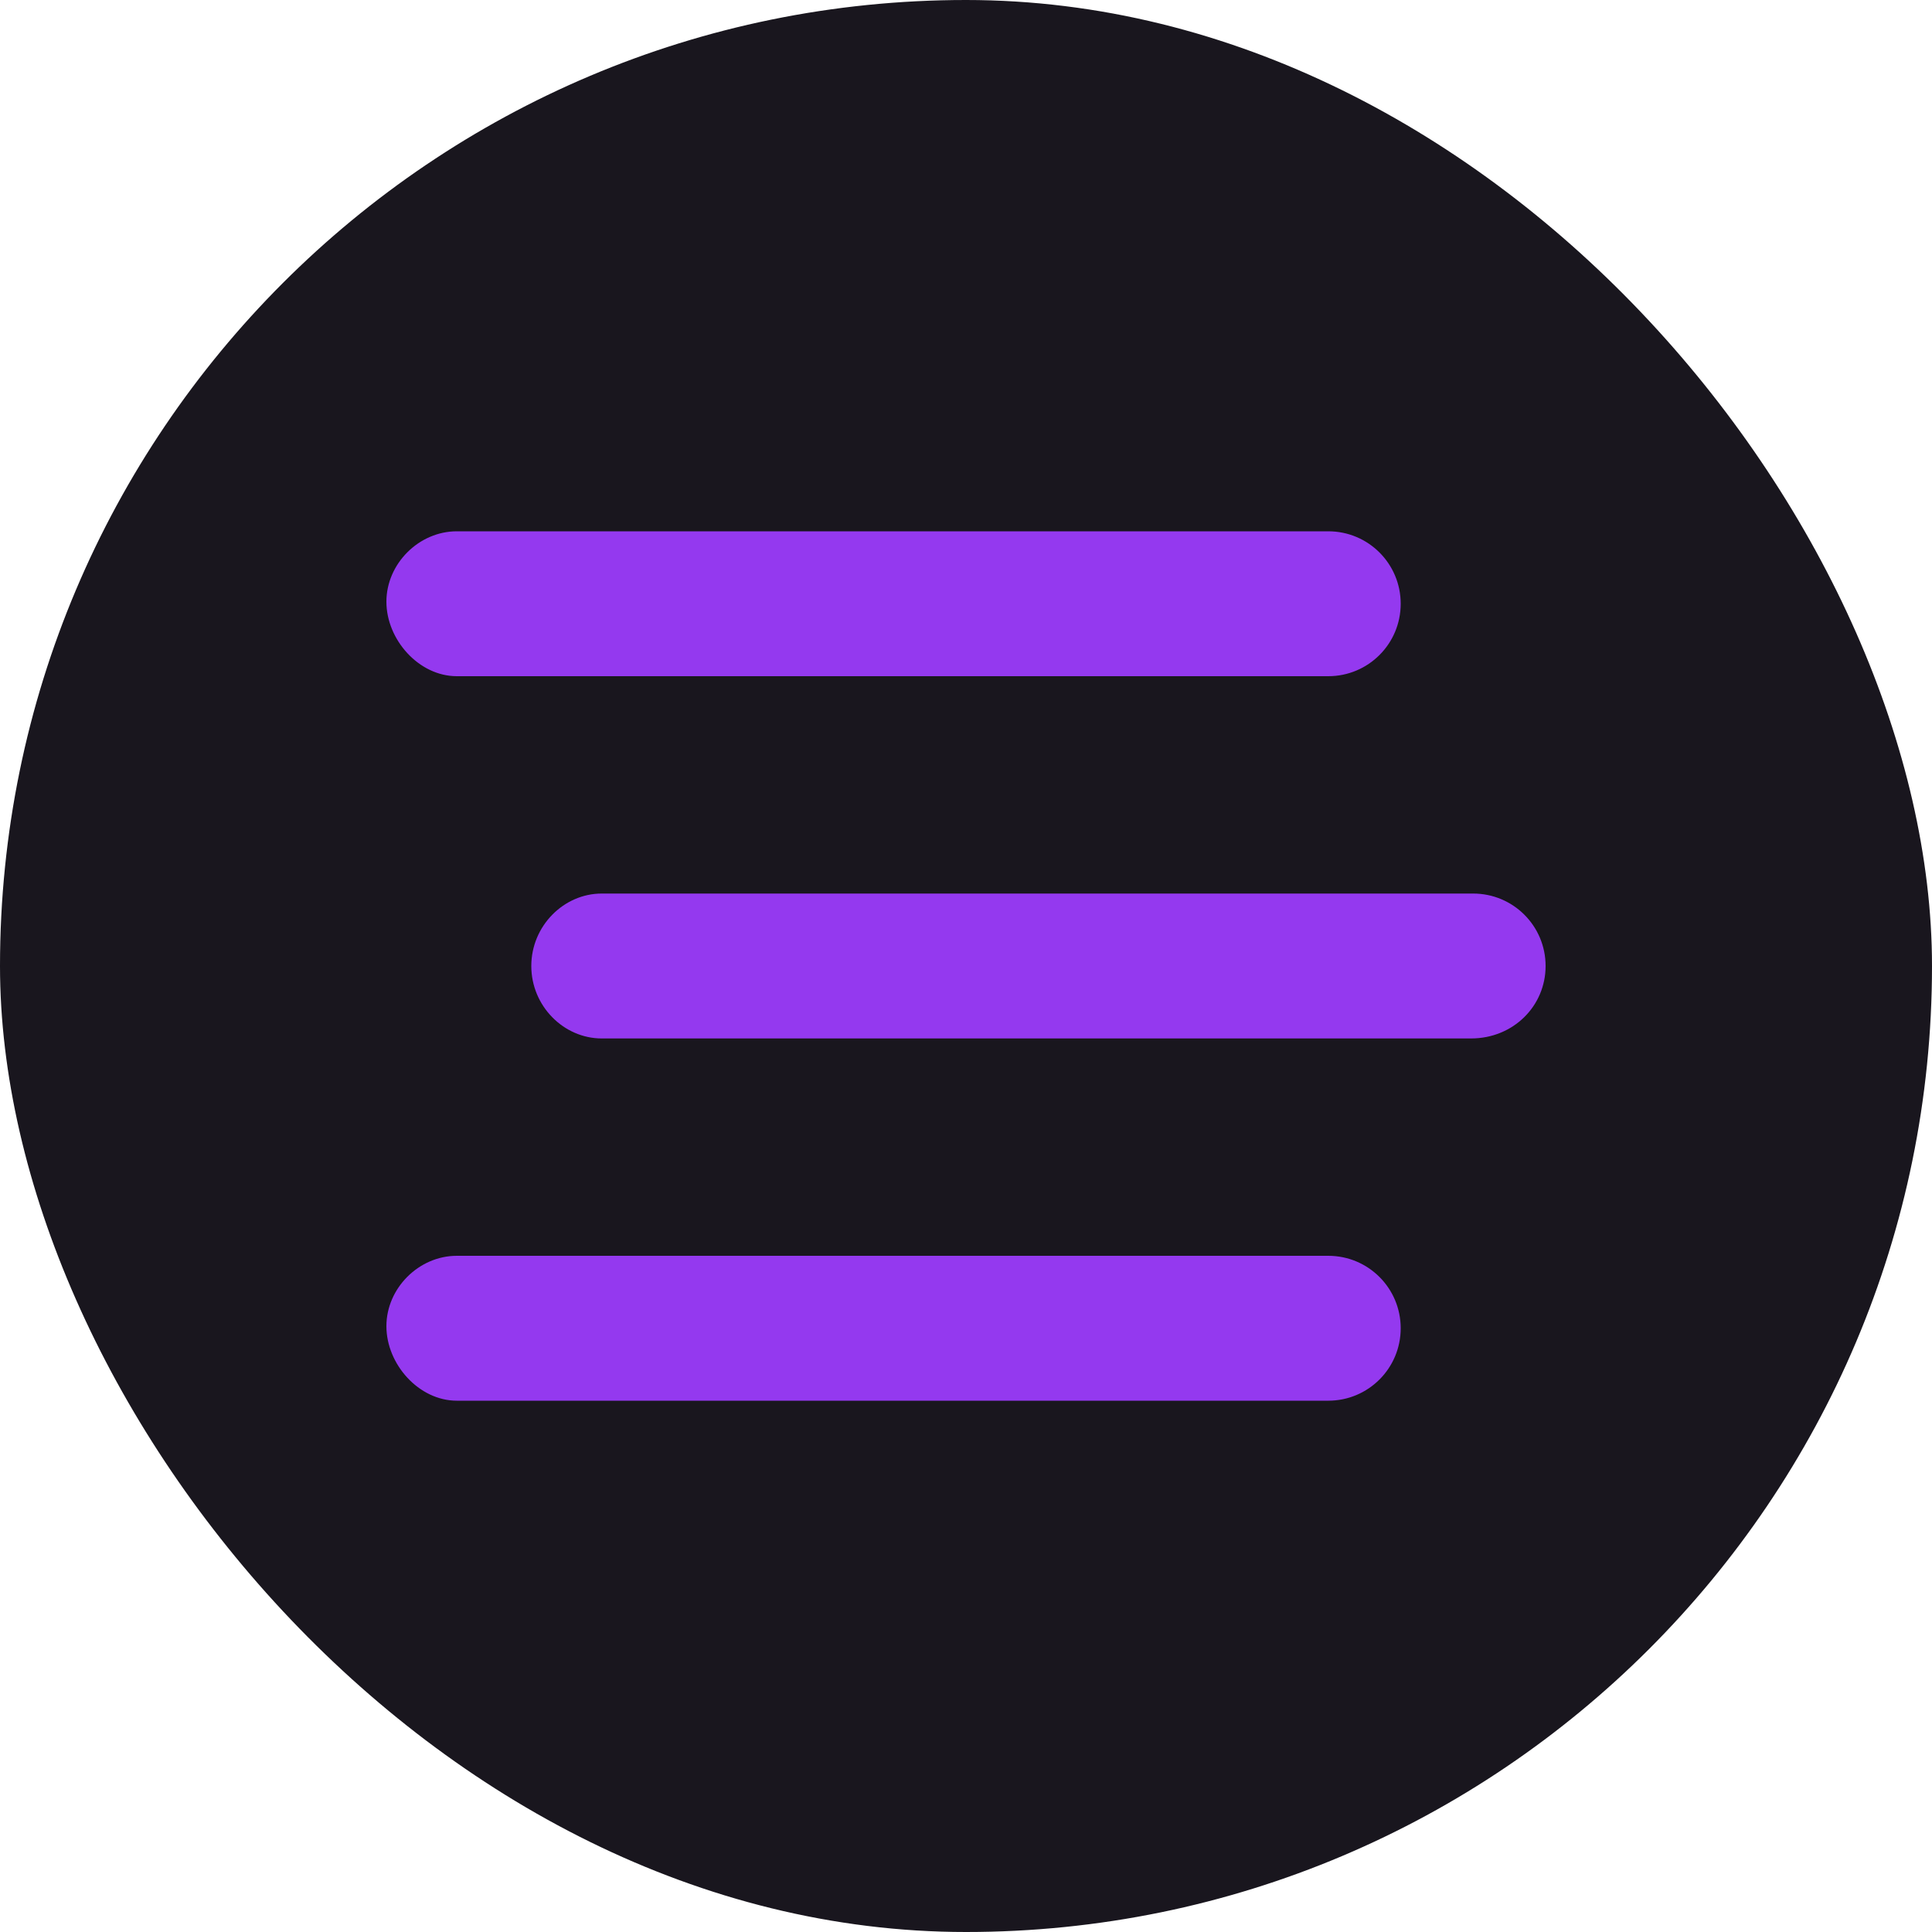
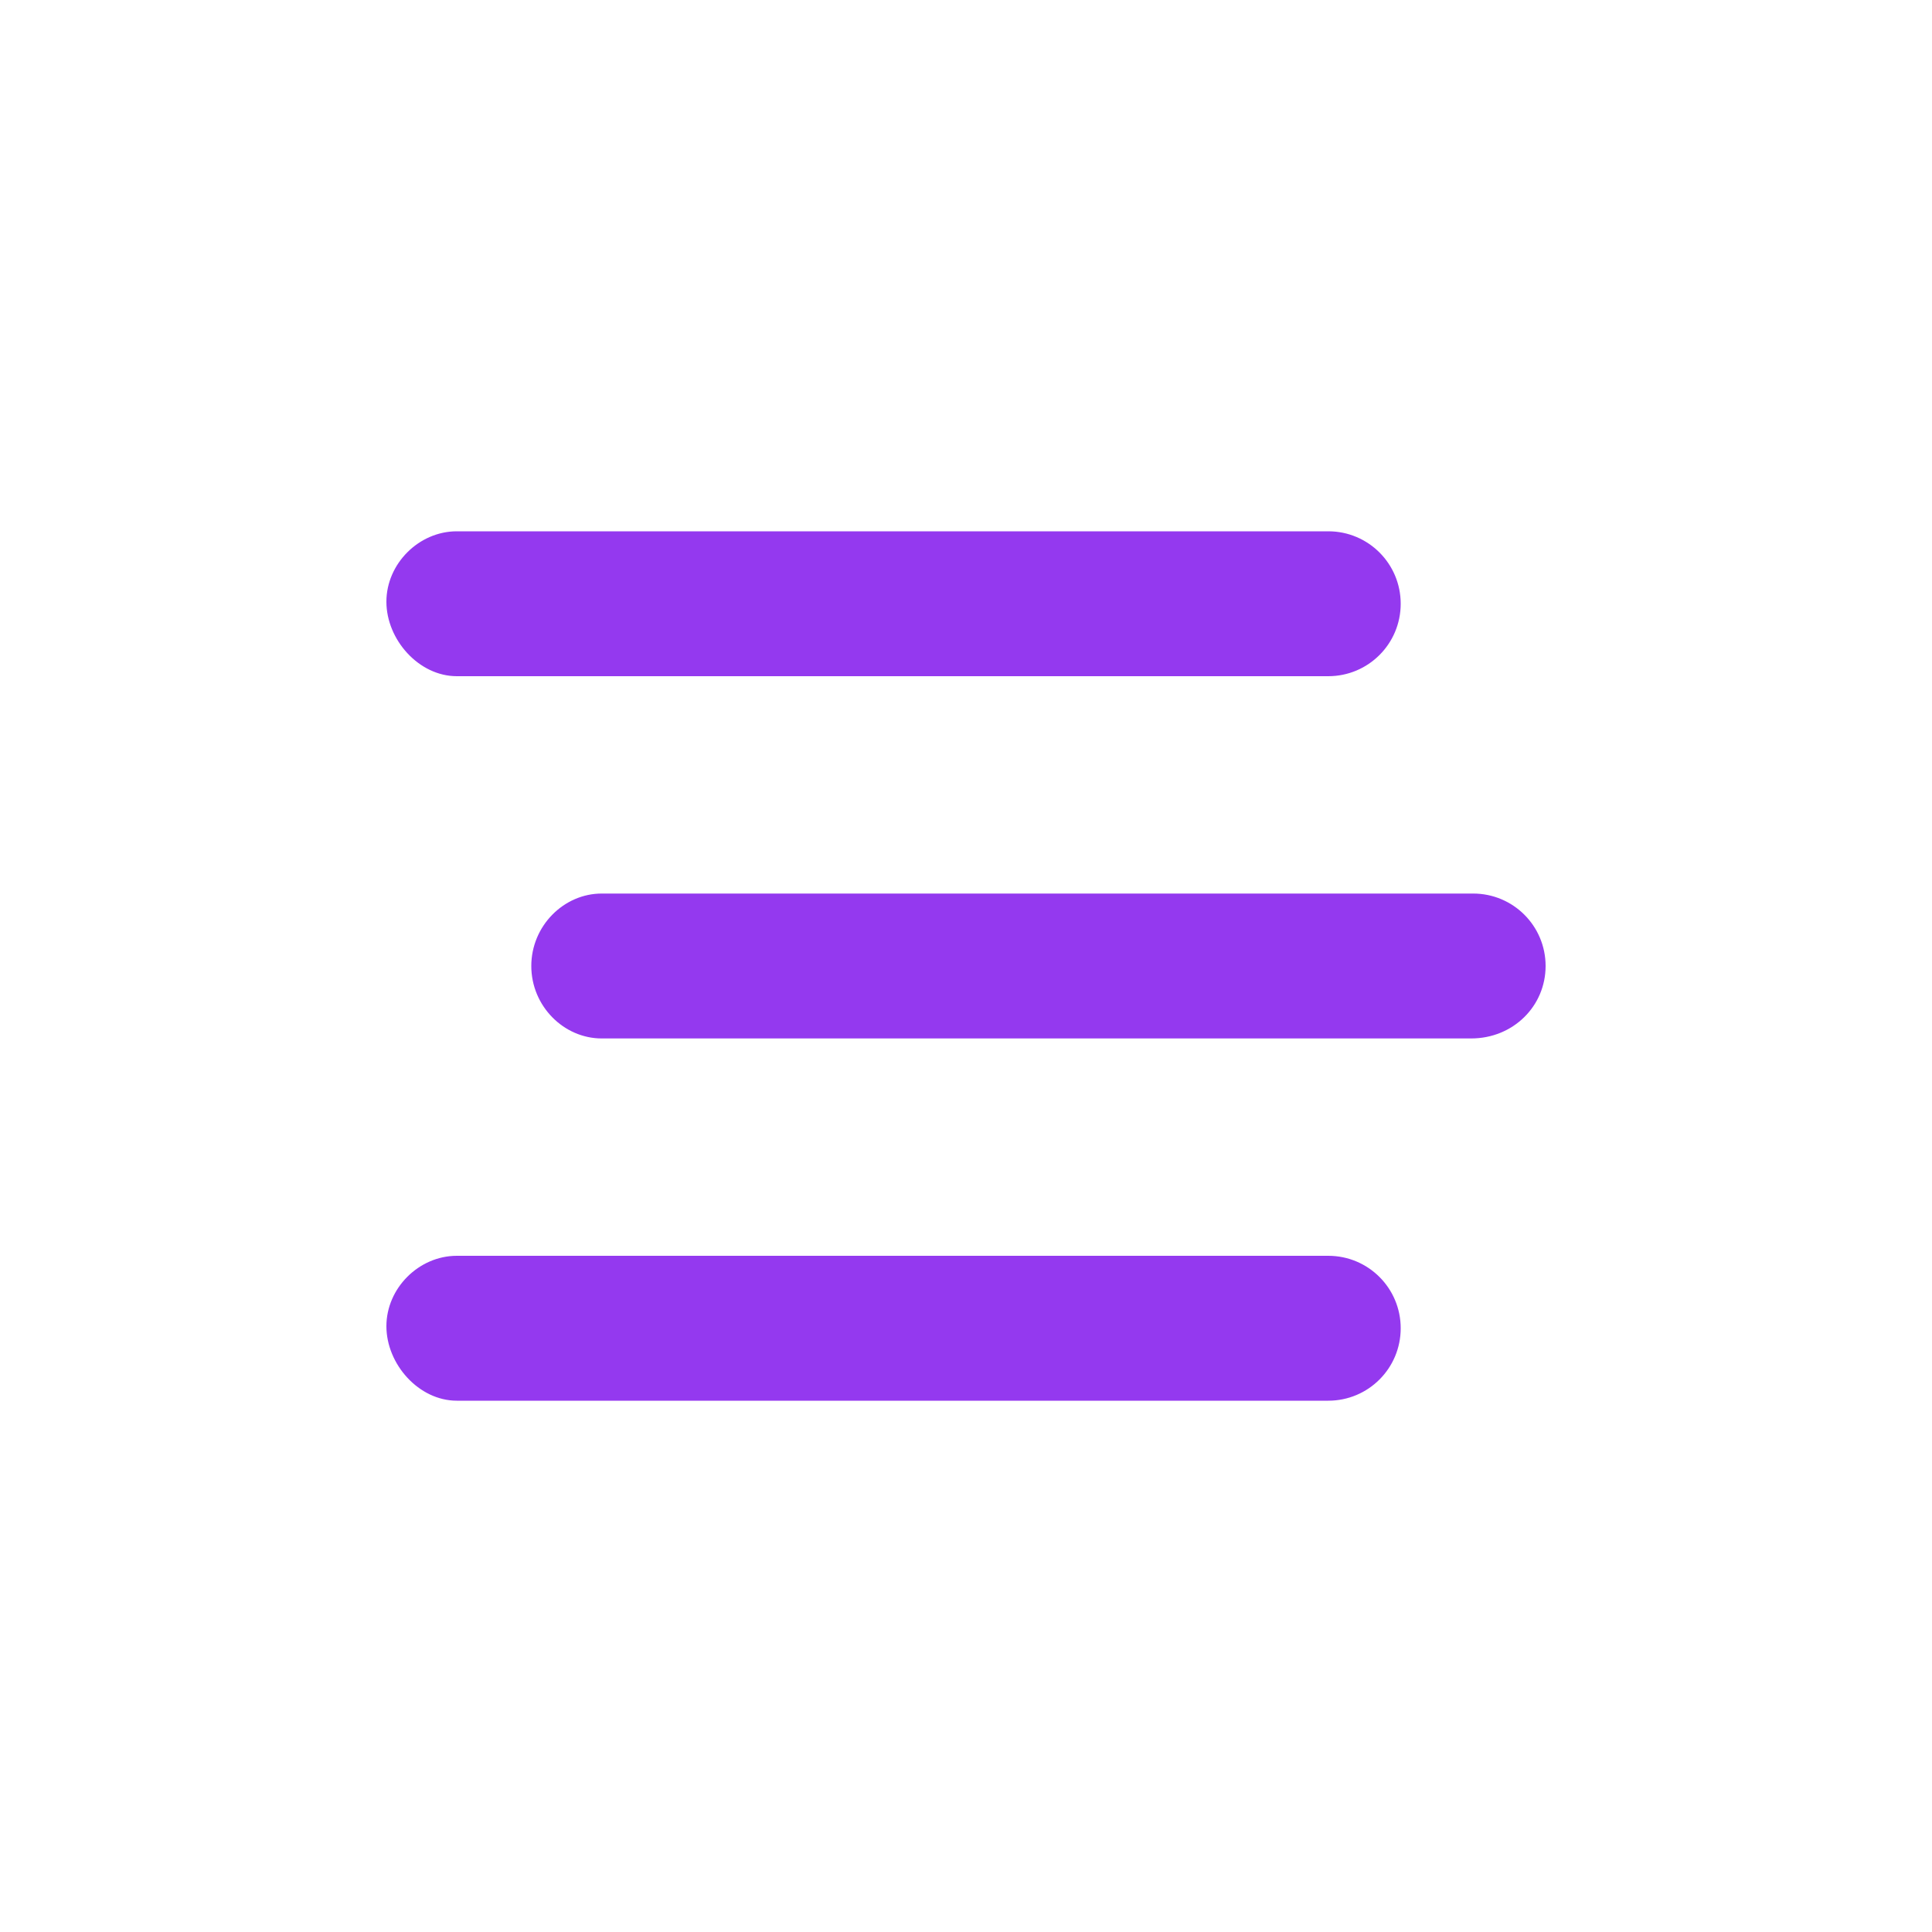
<svg xmlns="http://www.w3.org/2000/svg" width="50" height="50" viewBox="0 0 50 50" fill="none">
-   <rect width="50" height="50" rx="25" fill="#19161E" />
-   <path d="M11.822 17.5H34.375C35.412 17.5 36.25 16.662 36.25 15.625C36.25 14.588 35.412 13.75 34.375 13.75H11.822C10.84 13.75 10 14.59 10 15.572C10 16.555 10.84 17.5 11.822 17.5ZM38.125 23.125H15.572C14.59 23.125 13.75 23.963 13.75 25C13.75 26.037 14.59 26.875 15.572 26.875H38.072C39.162 26.875 40 26.037 40 25C40 23.963 39.162 23.125 38.125 23.125ZM34.375 32.5H11.822C10.84 32.5 10 33.338 10 34.322C10 35.307 10.84 36.25 11.822 36.25H34.375C35.412 36.25 36.25 35.412 36.25 34.375C36.25 33.338 35.412 32.5 34.375 32.5Z" fill="#9439EF" />
+   <path d="M11.822 17.5H34.375C35.412 17.5 36.25 16.662 36.25 15.625C36.25 14.588 35.412 13.75 34.375 13.75H11.822C10.84 13.75 10 14.59 10 15.572C10 16.555 10.84 17.5 11.822 17.5ZM38.125 23.125H15.572C14.59 23.125 13.75 23.963 13.75 25C13.75 26.037 14.59 26.875 15.572 26.875H38.072C39.162 26.875 40 26.037 40 25C40 23.963 39.162 23.125 38.125 23.125M34.375 32.5H11.822C10.84 32.5 10 33.338 10 34.322C10 35.307 10.84 36.25 11.822 36.25H34.375C35.412 36.25 36.25 35.412 36.25 34.375C36.25 33.338 35.412 32.5 34.375 32.5Z" fill="#9439EF" />
</svg>